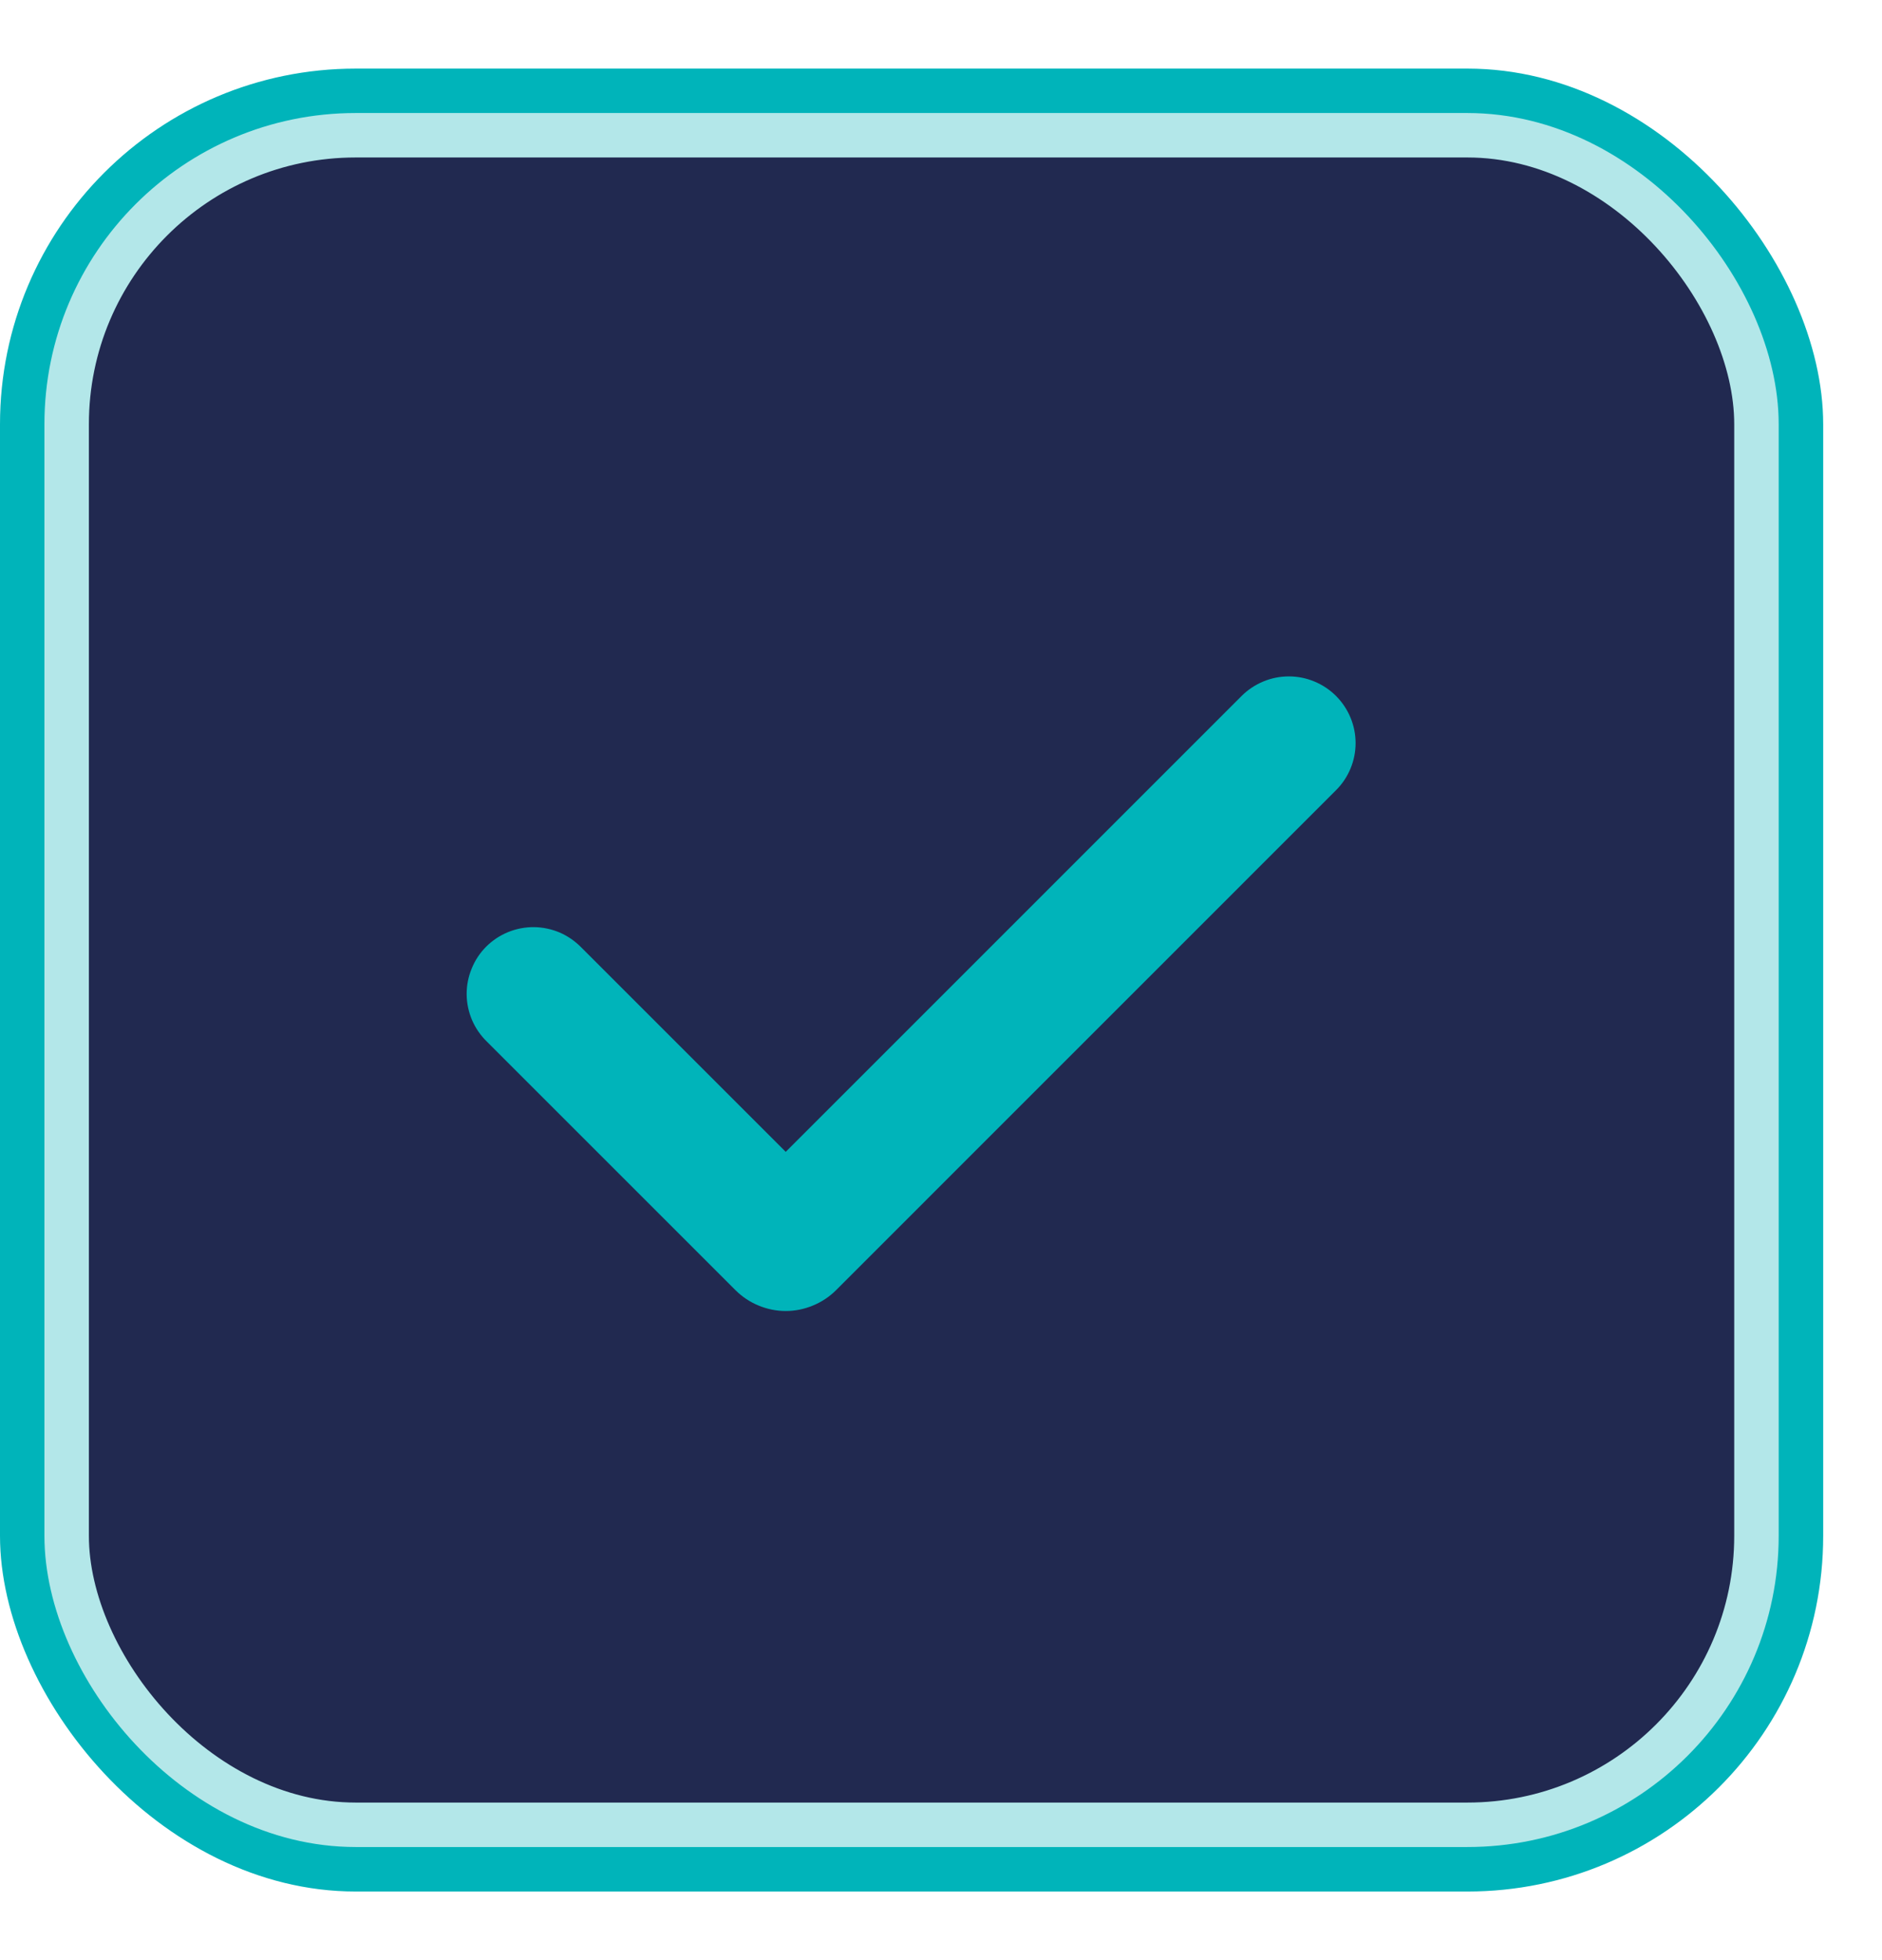
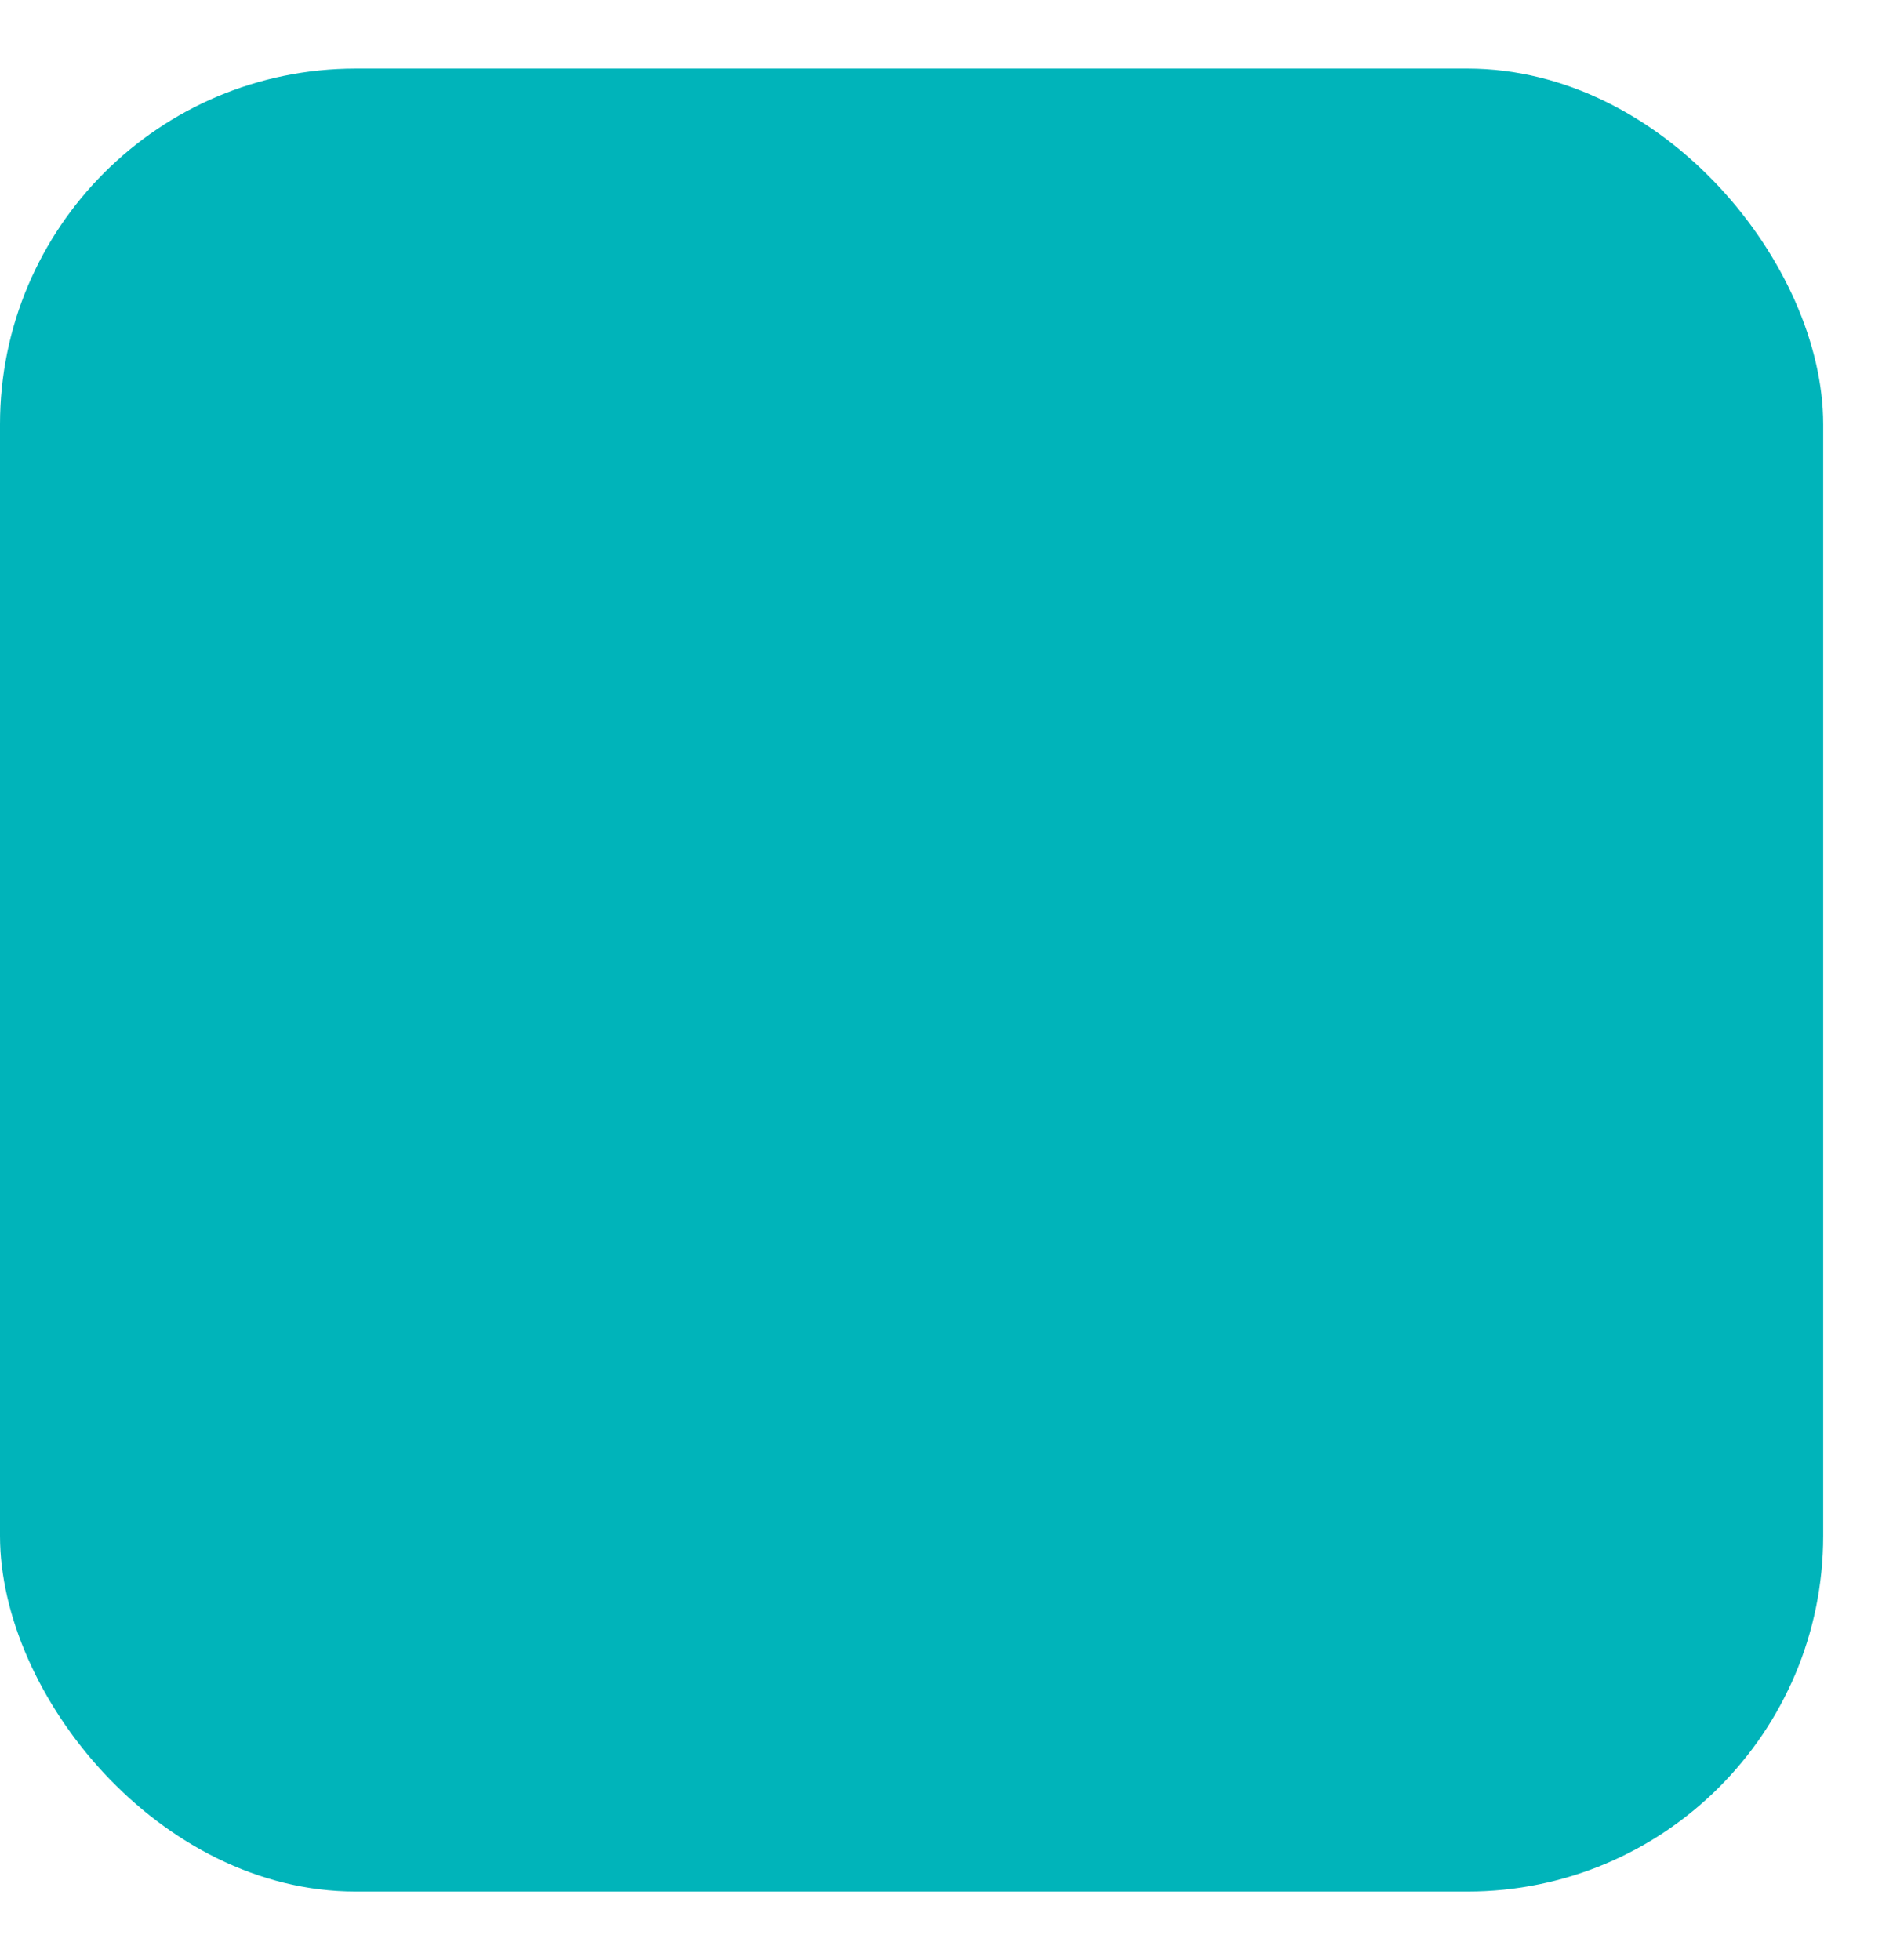
<svg xmlns="http://www.w3.org/2000/svg" width="24" height="25" viewBox="0 0 24 25" fill="none">
  <rect y="0.875" width="23.25" height="23.25" rx="4.536" fill="#00B4BA" />
-   <rect x="0.85" y="1.725" width="21.549" height="21.549" rx="3.686" fill="#212950" stroke="#B3E7E9" stroke-width="0.567" />
  <path fill-rule="evenodd" clip-rule="evenodd" d="M17.037 8.876C17.197 9.036 17.287 9.252 17.287 9.478C17.287 9.703 17.197 9.92 17.037 10.079L10.662 16.455C10.578 16.539 10.477 16.606 10.367 16.651C10.257 16.697 10.139 16.721 10.02 16.721C9.901 16.721 9.783 16.697 9.673 16.651C9.563 16.606 9.463 16.539 9.379 16.455L6.211 13.287C6.13 13.209 6.065 13.115 6.02 13.011C5.976 12.908 5.952 12.796 5.951 12.683C5.95 12.57 5.972 12.458 6.015 12.354C6.057 12.249 6.12 12.154 6.2 12.074C6.28 11.994 6.375 11.931 6.48 11.888C6.584 11.846 6.696 11.824 6.809 11.825C6.922 11.826 7.034 11.85 7.138 11.894C7.241 11.939 7.335 12.004 7.414 12.085L10.02 14.691L15.834 8.876C15.913 8.797 16.007 8.735 16.11 8.692C16.213 8.649 16.324 8.627 16.436 8.627C16.547 8.627 16.658 8.649 16.761 8.692C16.865 8.735 16.958 8.797 17.037 8.876Z" fill="#00B4BA" />
</svg>